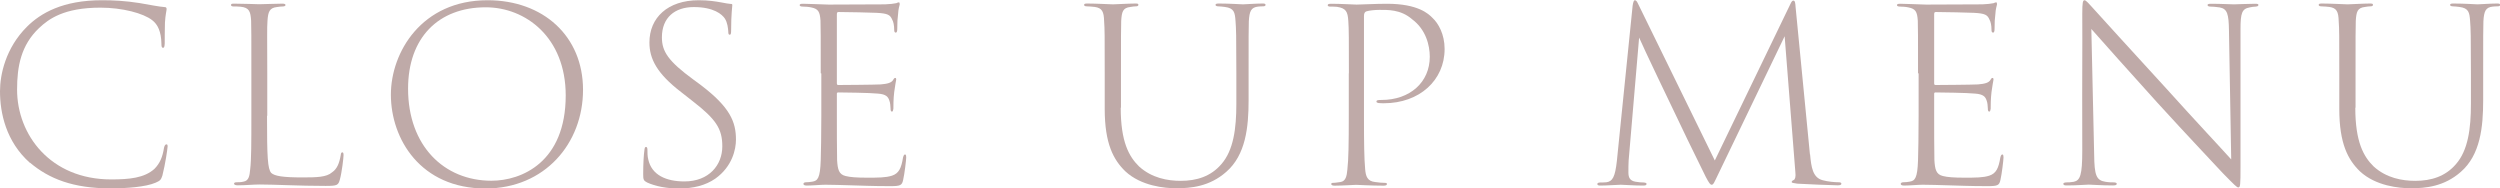
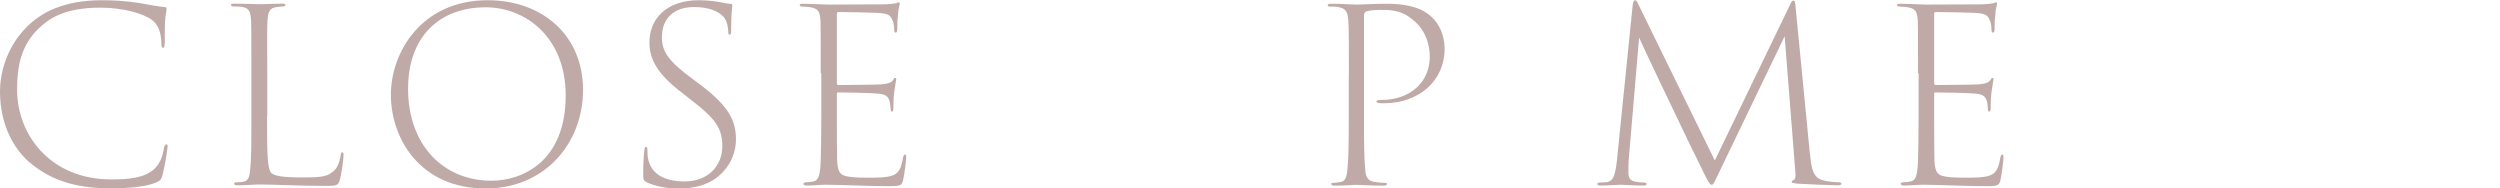
<svg xmlns="http://www.w3.org/2000/svg" id="_レイヤー_2" data-name="レイヤー_2" viewBox="0 0 212.34 16.01">
  <defs>
    <style>
      .cls-1 {
        fill: #bfaaa8;
      }
    </style>
  </defs>
  <g id="design-03">
    <g>
      <path class="cls-1" d="M2.54,13.83C.5,12.02,0,9.58,0,7.75c0-1.42.48-3.67,2.28-5.47C3.46,1.1,5.35.02,8.66.02c.96,0,1.99.05,3.19.24.82.14,1.66.31,2.11.34.14,0,.19.05.19.17,0,.14-.1.46-.14,1.15-.02.67-.02,1.49-.02,1.78-.02.29-.05.36-.14.36-.12,0-.14-.12-.14-.36-.02-1.01-.31-1.63-.79-1.99-.74-.58-2.52-1.06-4.39-1.06-3.1,0-4.39.96-5.21,1.73-1.54,1.46-1.87,3.26-1.87,5.23,0,3.84,2.83,7.63,7.99,7.63,1.54,0,2.81-.12,3.67-.89.48-.48.7-1.03.82-1.8.05-.19.1-.29.22-.29.1,0,.1.17.07.31,0,.1-.17,1.32-.43,2.35-.12.36-.19.43-.58.6-.84.36-2.45.48-3.82.48-3.19,0-5.23-.82-6.84-2.18Z" />
      <path class="cls-1" d="M22.68,9.84c0,3.5.05,4.51.36,4.85.29.26.96.38,2.64.38,1.22,0,2.06-.02,2.52-.43.43-.29.62-.77.74-1.46.02-.17.05-.24.14-.24.07,0,.1.07.1.24,0,.22-.14,1.44-.31,2.06-.14.5-.22.55-1.22.55-2.28,0-4.3-.12-5.59-.12-.55,0-1.22.07-1.87.07-.19,0-.31-.05-.31-.14,0-.07.05-.12.24-.12.17,0,.34,0,.55-.05.46-.07.53-.48.58-1.06.1-.79.1-2.3.1-4.56v-3.6c0-3.22,0-3.77-.02-4.44-.05-.77-.14-1.13-.91-1.2-.22-.02-.38-.02-.58-.02-.14,0-.22-.05-.22-.12,0-.1.07-.12.26-.12.82,0,1.94.05,2.14.05.36,0,1.39-.05,1.97-.05.19,0,.26.05.26.12s-.1.12-.24.12c-.12,0-.31.02-.5.05-.62.07-.74.41-.79,1.15-.05.7-.02,1.3-.02,4.46v3.62Z" />
      <path class="cls-1" d="M33.2,8.04C33.2,4.44,35.81.02,41.41.02c4.73,0,8.11,3.05,8.11,7.61s-3.26,8.38-8.28,8.38c-5.52,0-8.04-4.2-8.04-7.97ZM48.05,8.11c0-4.94-3.41-7.49-6.79-7.49-4.03,0-6.6,2.59-6.6,6.91,0,4.85,3.05,7.82,7.08,7.82,2.57,0,6.31-1.58,6.31-7.25Z" />
      <path class="cls-1" d="M54.94,15.48c-.29-.14-.31-.26-.31-.7,0-.89.05-1.66.1-1.99.02-.22.05-.31.14-.31.07,0,.12.07.12.24,0,.24,0,.55.07.82.29,1.34,1.54,1.87,3.07,1.87,2.09,0,3.22-1.39,3.22-2.98,0-1.49-.53-2.3-2.52-3.84l-.98-.77c-2.06-1.58-2.69-2.83-2.69-4.2C55.15,1.51,56.71.02,59.35.02c.82,0,1.44.1,1.94.19.34.07.55.1.74.12.14,0,.17.02.17.1,0,.12-.1.77-.1,2.11,0,.29-.02.41-.12.41s-.12-.1-.12-.24c-.02-.31-.07-.79-.29-1.13-.24-.36-.94-.98-2.64-.98-1.61,0-2.71.89-2.71,2.57,0,1.2.53,2.02,2.69,3.6l.65.48c2.45,1.87,2.95,3.1,2.95,4.61,0,.82-.31,2.28-1.75,3.31-.84.58-1.87.84-3.1.84-.98,0-1.97-.17-2.74-.53Z" />
      <path class="cls-1" d="M69.71,6.22c0-3.22,0-3.79-.02-4.46-.05-.77-.19-1.01-.79-1.13-.22-.05-.53-.07-.72-.07-.17,0-.26-.05-.26-.12,0-.1.1-.12.29-.12.5,0,1.3.05,2.18.07.24,0,4.27-.02,4.78-.02.41-.02.74-.05.96-.1.12-.05.14-.07.22-.07.05,0,.07.07.07.17-.02.12-.12.38-.14.82-.05.36-.07.72-.07,1.27,0,.22-.05.31-.12.31-.1,0-.14-.07-.14-.24,0-.38-.07-.7-.17-.86-.17-.41-.38-.53-1.32-.58-.46-.02-2.42-.07-3.24-.07-.12,0-.14.07-.14.22v5.81c0,.12.02.17.12.17.19,0,3.12-.02,3.6-.05.6-.05.91-.14,1.06-.38.07-.14.12-.17.19-.17.05,0,.07.05.07.14-.02.12-.1.53-.17,1.06-.07.58-.07,1.15-.07,1.42-.02.14-.05.24-.12.24-.1,0-.12-.12-.12-.26-.02-.26-.02-.46-.1-.67-.1-.31-.26-.55-.98-.6-.62-.07-3.05-.1-3.36-.1-.1,0-.12.05-.12.12v1.87c0,.62,0,3.29.02,3.77.05.77.14,1.2.72,1.34.38.1.96.14,1.78.14,1.01,0,1.63,0,2.16-.17.58-.19.79-.62.94-1.54.05-.19.1-.26.17-.26.1,0,.1.17.1.26,0,.19-.14,1.39-.26,1.9-.1.46-.22.53-1.1.53-1.54,0-2.5-.05-3.34-.07-.84-.02-1.49-.05-2.16-.05-.41,0-1.1.07-1.58.07-.19,0-.29-.05-.29-.14,0-.07.07-.14.22-.14.17,0,.36-.02.53-.05.46-.07.67-.29.72-1.82.02-.84.05-1.92.05-3.77v-3.6Z" />
-       <path class="cls-1" d="M95.19,9.15c0,2.9.7,4.15,1.56,4.99,1.08.98,2.42,1.22,3.53,1.22,1.37,0,2.57-.38,3.46-1.42,1.03-1.18,1.27-3.02,1.27-5.11v-2.62c0-3.22-.02-3.77-.07-4.42-.05-.74-.12-1.1-.91-1.2-.17-.02-.41-.05-.55-.05s-.24-.05-.24-.12c0-.1.1-.12.29-.12.96,0,1.87.07,2.04.07.19,0,1.08-.07,1.66-.07.19,0,.26.02.26.12,0,.07-.07.12-.22.12-.1,0-.22,0-.41.02-.6.07-.74.38-.79,1.25-.02.65-.02,1.18-.02,4.39v2.33c0,2.26-.24,4.63-1.9,6.07-1.42,1.25-3,1.39-4.25,1.39-.98,0-2.98-.19-4.32-1.44-1.01-.98-1.75-2.35-1.75-5.3v-3.05c0-3.17,0-3.74-.05-4.39-.02-.82-.17-1.13-.79-1.22-.19-.02-.48-.05-.67-.05-.17,0-.24-.05-.24-.12,0-.1.07-.12.29-.12.77,0,1.97.07,2.16.07s1.34-.07,1.9-.07c.22,0,.26.02.26.12s-.12.12-.24.12-.24.02-.43.05c-.67.07-.74.43-.79,1.18-.02.67-.02,1.27-.02,4.44v2.93Z" />
      <path class="cls-1" d="M114.57,6.22c0-2.83,0-3.79-.05-4.44-.05-.79-.19-1.08-.96-1.2-.19-.02-.46-.02-.6-.02-.12,0-.19-.05-.19-.12,0-.1.12-.12.31-.12.79,0,1.94.07,2.14.07.36,0,1.61-.07,2.59-.07,2.64,0,3.53.86,3.86,1.2.5.46,1.03,1.39,1.03,2.64,0,2.66-2.14,4.61-5.16,4.61-.1,0-.31,0-.46-.02-.1-.02-.17-.05-.17-.12,0-.12.1-.14.43-.14,2.42,0,4.1-1.51,4.1-3.67,0-.98-.34-2.33-1.51-3.19-.96-.84-2.09-.79-2.78-.79-.38,0-.84.05-1.08.12-.17.05-.22.19-.22.41v8.62c0,2.18.02,3.5.1,4.37.05.62.19,1.03.84,1.1.34.05.6.07.82.07.17,0,.19.05.19.1,0,.1-.1.14-.29.14-1.01,0-2.21-.07-2.33-.07s-1.22.07-1.82.07c-.19,0-.29-.05-.29-.14,0-.07.05-.1.17-.1.19,0,.43-.05.62-.07.43-.07.53-.48.58-1.06.1-.86.12-2.23.12-4.56v-3.6Z" />
      <path class="cls-1" d="M153.74,13.1c.1,1.1.22,1.99,1.08,2.21.43.12,1.03.17,1.32.17.14,0,.26.02.26.12s-.1.14-.31.14c-.5,0-2.74-.1-3.43-.14-.36-.05-.48-.07-.48-.14s.05-.12.17-.17c.12-.05.19-.29.14-.67l-.91-11.54-5.62,11.67c-.38.79-.43.94-.58.94-.12,0-.22-.14-.5-.67-.86-1.73-2.38-4.87-2.47-5.09-.26-.53-2.93-6.1-3.19-6.74l-.89,10.44c-.02.31-.02.7-.02,1.01,0,.43.12.7.58.79.26.05.55.07.74.07.19.02.22.07.22.12,0,.12-.1.14-.34.14-.72,0-1.63-.07-1.85-.07-.24,0-1.18.07-1.7.07-.19,0-.29-.02-.29-.14,0-.05.07-.12.24-.12s.26,0,.53-.02c.53-.07.74-.46.89-1.8l1.34-13.2c.05-.31.1-.46.19-.46s.17.07.29.34l6.5,13.27,6.41-13.27c.1-.22.17-.31.26-.31.14,0,.17.19.19.55l1.22,12.53Z" />
      <path class="cls-1" d="M162.91,6.22c0-3.22,0-3.79-.02-4.46-.05-.77-.19-1.01-.79-1.13-.22-.05-.53-.07-.72-.07-.17,0-.26-.05-.26-.12,0-.1.1-.12.29-.12.5,0,1.3.05,2.18.07.24,0,4.27-.02,4.78-.02.41-.02.74-.05.96-.1.12-.05.14-.07.22-.07.05,0,.07.07.07.17-.02.12-.12.38-.14.82-.05.36-.07.72-.07,1.27,0,.22-.05.31-.12.31-.1,0-.14-.07-.14-.24,0-.38-.07-.7-.17-.86-.17-.41-.38-.53-1.32-.58-.46-.02-2.42-.07-3.24-.07-.12,0-.14.07-.14.22v5.81c0,.12.02.17.12.17.19,0,3.12-.02,3.6-.05.6-.05.91-.14,1.06-.38.07-.14.12-.17.19-.17.05,0,.07.05.07.14-.02.12-.1.53-.17,1.06-.07.58-.07,1.15-.07,1.42-.02.14-.05.24-.12.24-.1,0-.12-.12-.12-.26-.02-.26-.02-.46-.1-.67-.1-.31-.26-.55-.98-.6-.62-.07-3.05-.1-3.36-.1-.1,0-.12.05-.12.12v1.87c0,.62,0,3.29.02,3.77.05.77.14,1.2.72,1.34.38.1.96.14,1.78.14,1.01,0,1.63,0,2.16-.17.58-.19.79-.62.94-1.54.05-.19.1-.26.17-.26.1,0,.1.17.1.26,0,.19-.14,1.39-.26,1.9-.1.46-.22.53-1.1.53-1.54,0-2.5-.05-3.34-.07s-1.49-.05-2.16-.05c-.41,0-1.1.07-1.58.07-.19,0-.29-.05-.29-.14,0-.07.07-.14.22-.14.17,0,.36-.02.53-.05.46-.07.67-.29.72-1.82.02-.84.05-1.92.05-3.77v-3.6Z" />
-       <path class="cls-1" d="M176.86,1.15c0-.94.05-1.13.19-1.13s.43.36.7.65c.58.65,3.29,3.62,6.22,6.82,2.66,2.95,4.7,5.11,5.54,6.05l-.19-10.92c-.02-1.44-.14-1.87-.79-1.99-.34-.05-.62-.07-.79-.07-.19,0-.24-.07-.24-.14s.1-.1.31-.1c.82,0,1.73.05,1.94.05.24,0,1.06-.05,1.78-.05.22,0,.29.02.29.1s-.05.12-.22.14c-.22.02-.34.02-.53.07-.65.12-.77.48-.77,1.85v11.64c0,1.66-.02,1.8-.19,1.8-.12,0-.31-.19-1.32-1.22-.48-.53-2.95-3.12-5.59-6.02-2.28-2.52-4.68-5.21-5.57-6.22l.24,10.68c.02,1.73.17,2.18.96,2.3.29.05.55.05.7.05.17,0,.26.05.26.12,0,.1-.1.14-.34.14-.96,0-1.82-.07-2.04-.07s-1.01.07-1.85.07c-.19,0-.31-.02-.31-.14,0-.05.07-.12.29-.12.14,0,.31,0,.6-.05.55-.12.72-.58.72-2.66-.02-7.94.02-7.73,0-11.62Z" />
-       <path class="cls-1" d="M200.05,9.15c0,2.9.7,4.15,1.56,4.99,1.08.98,2.42,1.22,3.53,1.22,1.37,0,2.57-.38,3.46-1.42,1.03-1.18,1.27-3.02,1.27-5.11v-2.62c0-3.22-.02-3.77-.07-4.42-.05-.74-.12-1.1-.91-1.2-.17-.02-.41-.05-.55-.05s-.24-.05-.24-.12c0-.1.1-.12.29-.12.96,0,1.87.07,2.04.07.19,0,1.08-.07,1.66-.07.19,0,.26.02.26.12,0,.07-.07.12-.22.12-.1,0-.22,0-.41.02-.6.07-.74.38-.79,1.25-.02.65-.02,1.18-.02,4.39v2.33c0,2.26-.24,4.63-1.9,6.07-1.42,1.25-3,1.39-4.25,1.39-.98,0-2.98-.19-4.32-1.44-1.01-.98-1.75-2.35-1.75-5.3v-3.05c0-3.17,0-3.74-.05-4.39-.02-.82-.17-1.13-.79-1.22-.19-.02-.48-.05-.67-.05-.17,0-.24-.05-.24-.12,0-.1.07-.12.29-.12.77,0,1.97.07,2.16.07s1.34-.07,1.9-.07c.22,0,.26.02.26.12s-.12.12-.24.12-.24.02-.43.05c-.67.07-.74.43-.79,1.18-.02.67-.02,1.27-.02,4.44v2.93Z" />
    </g>
  </g>
</svg>